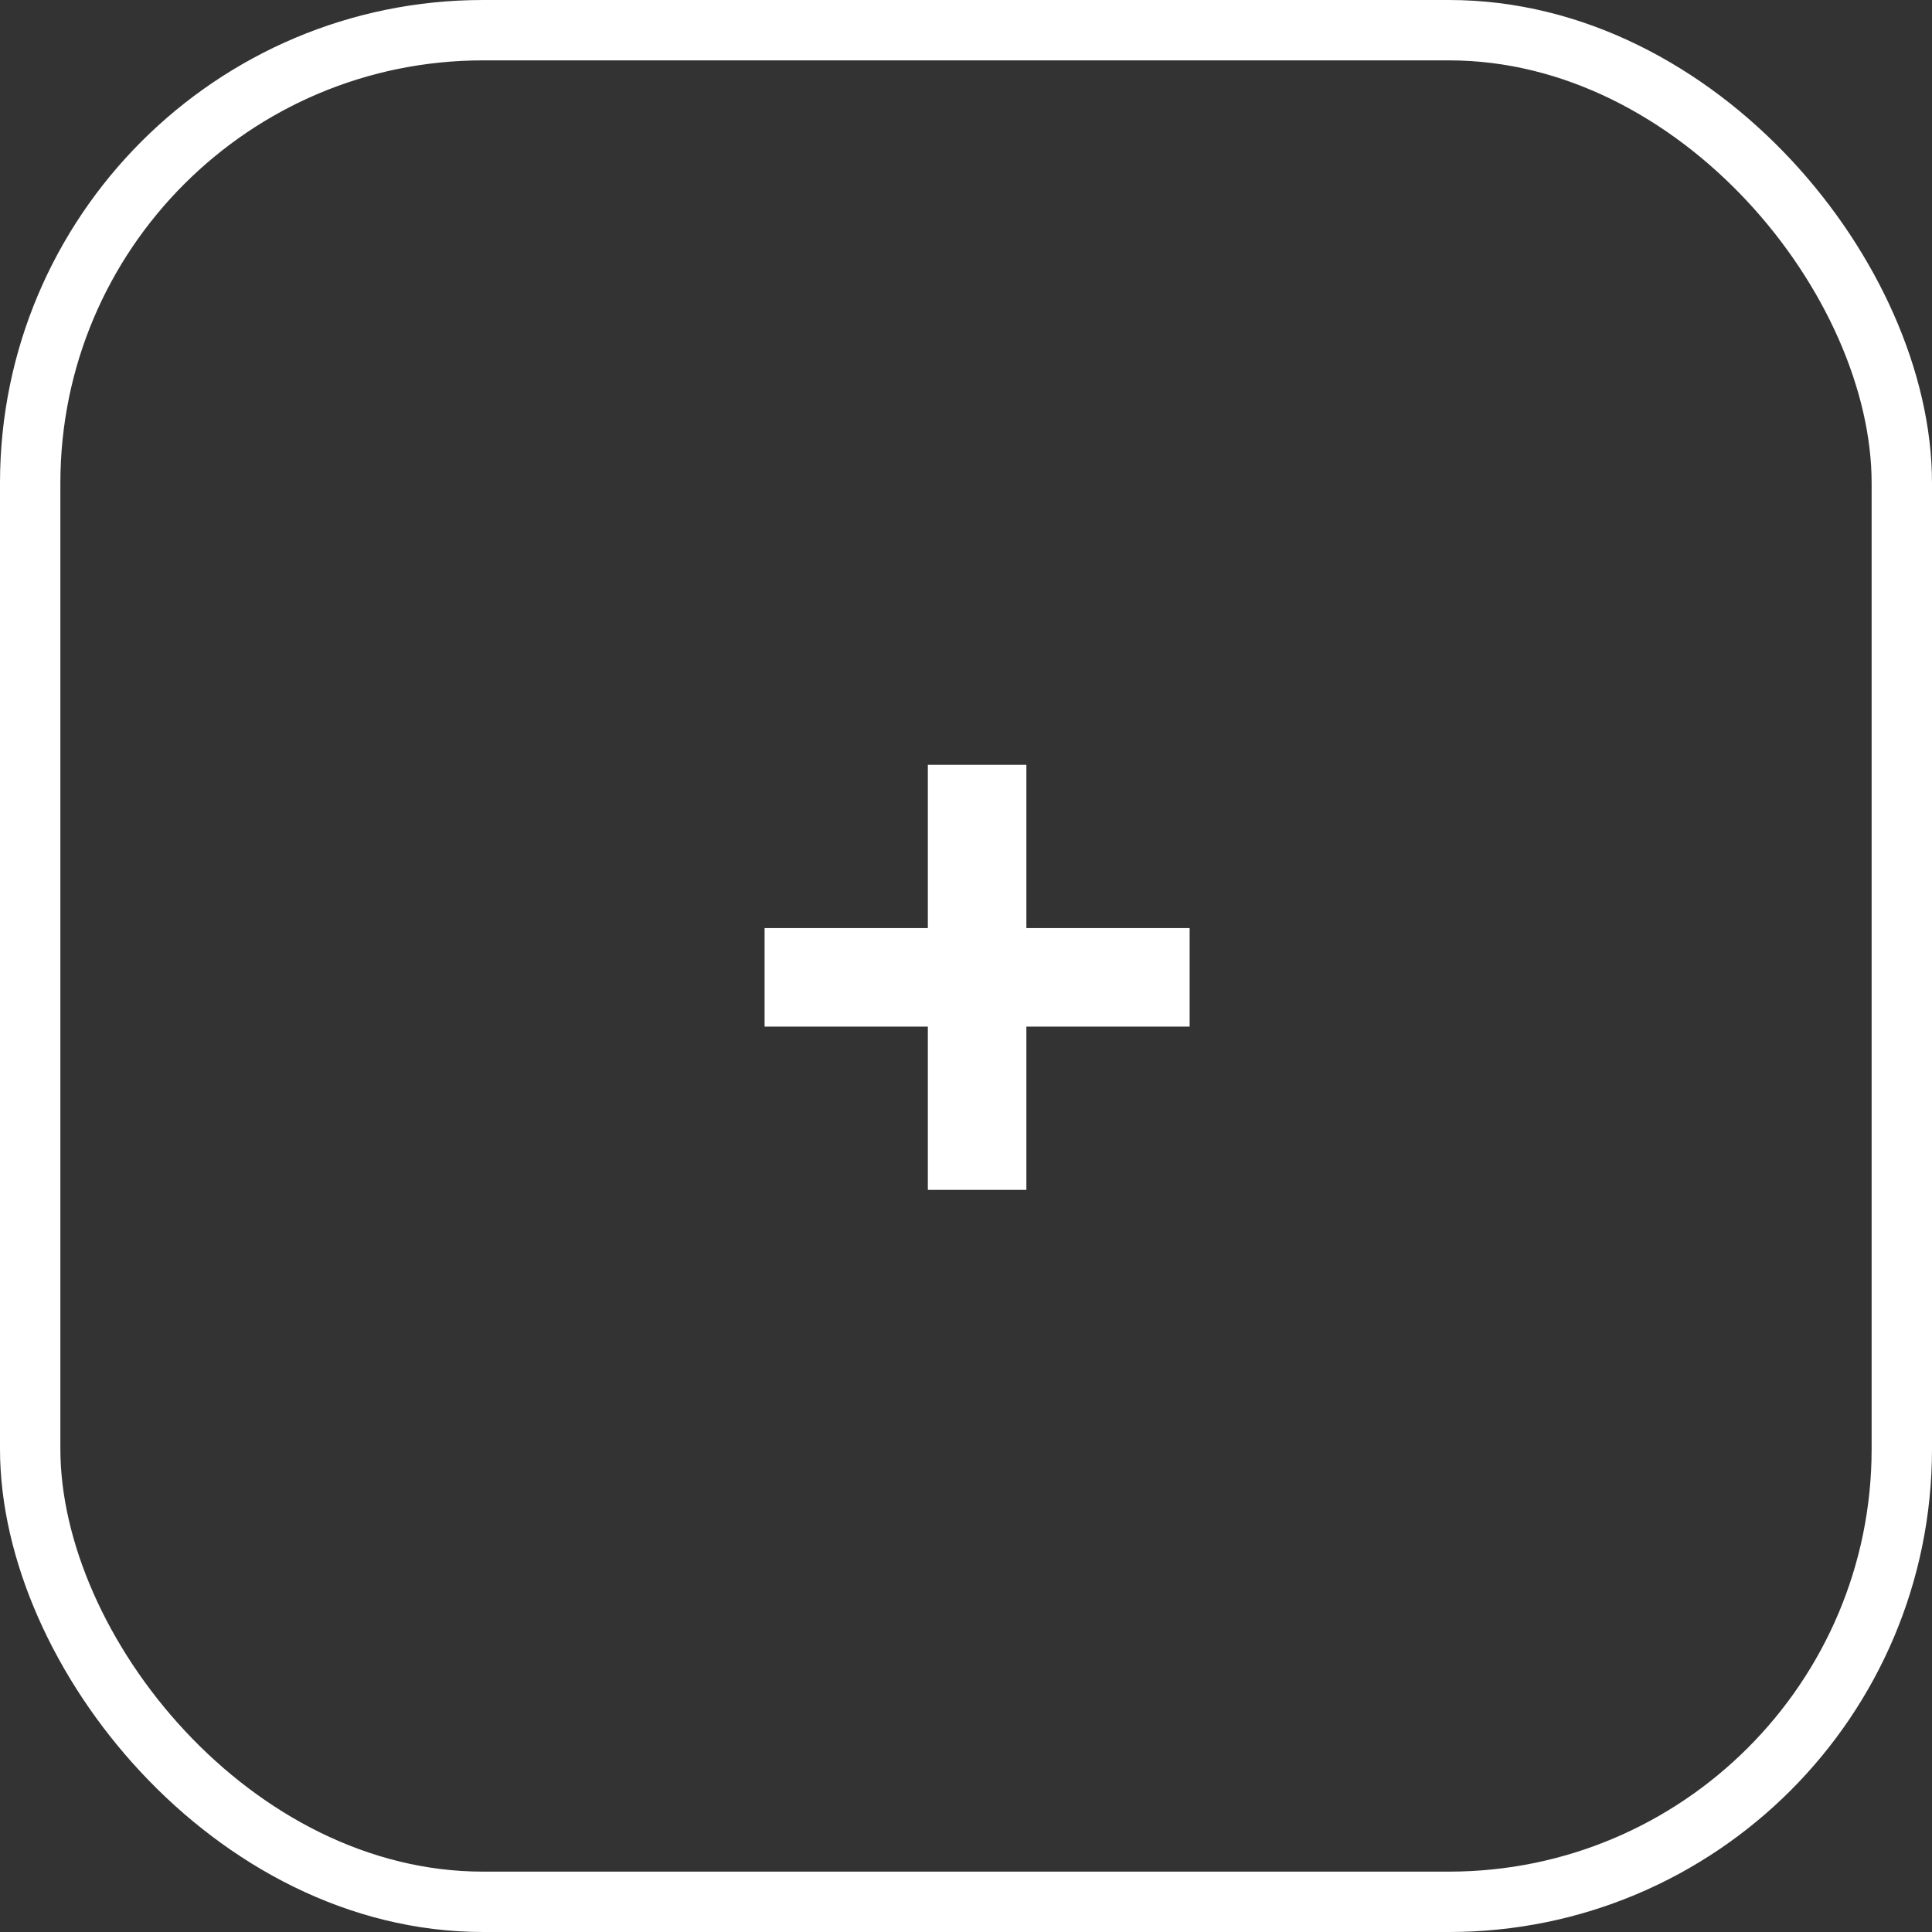
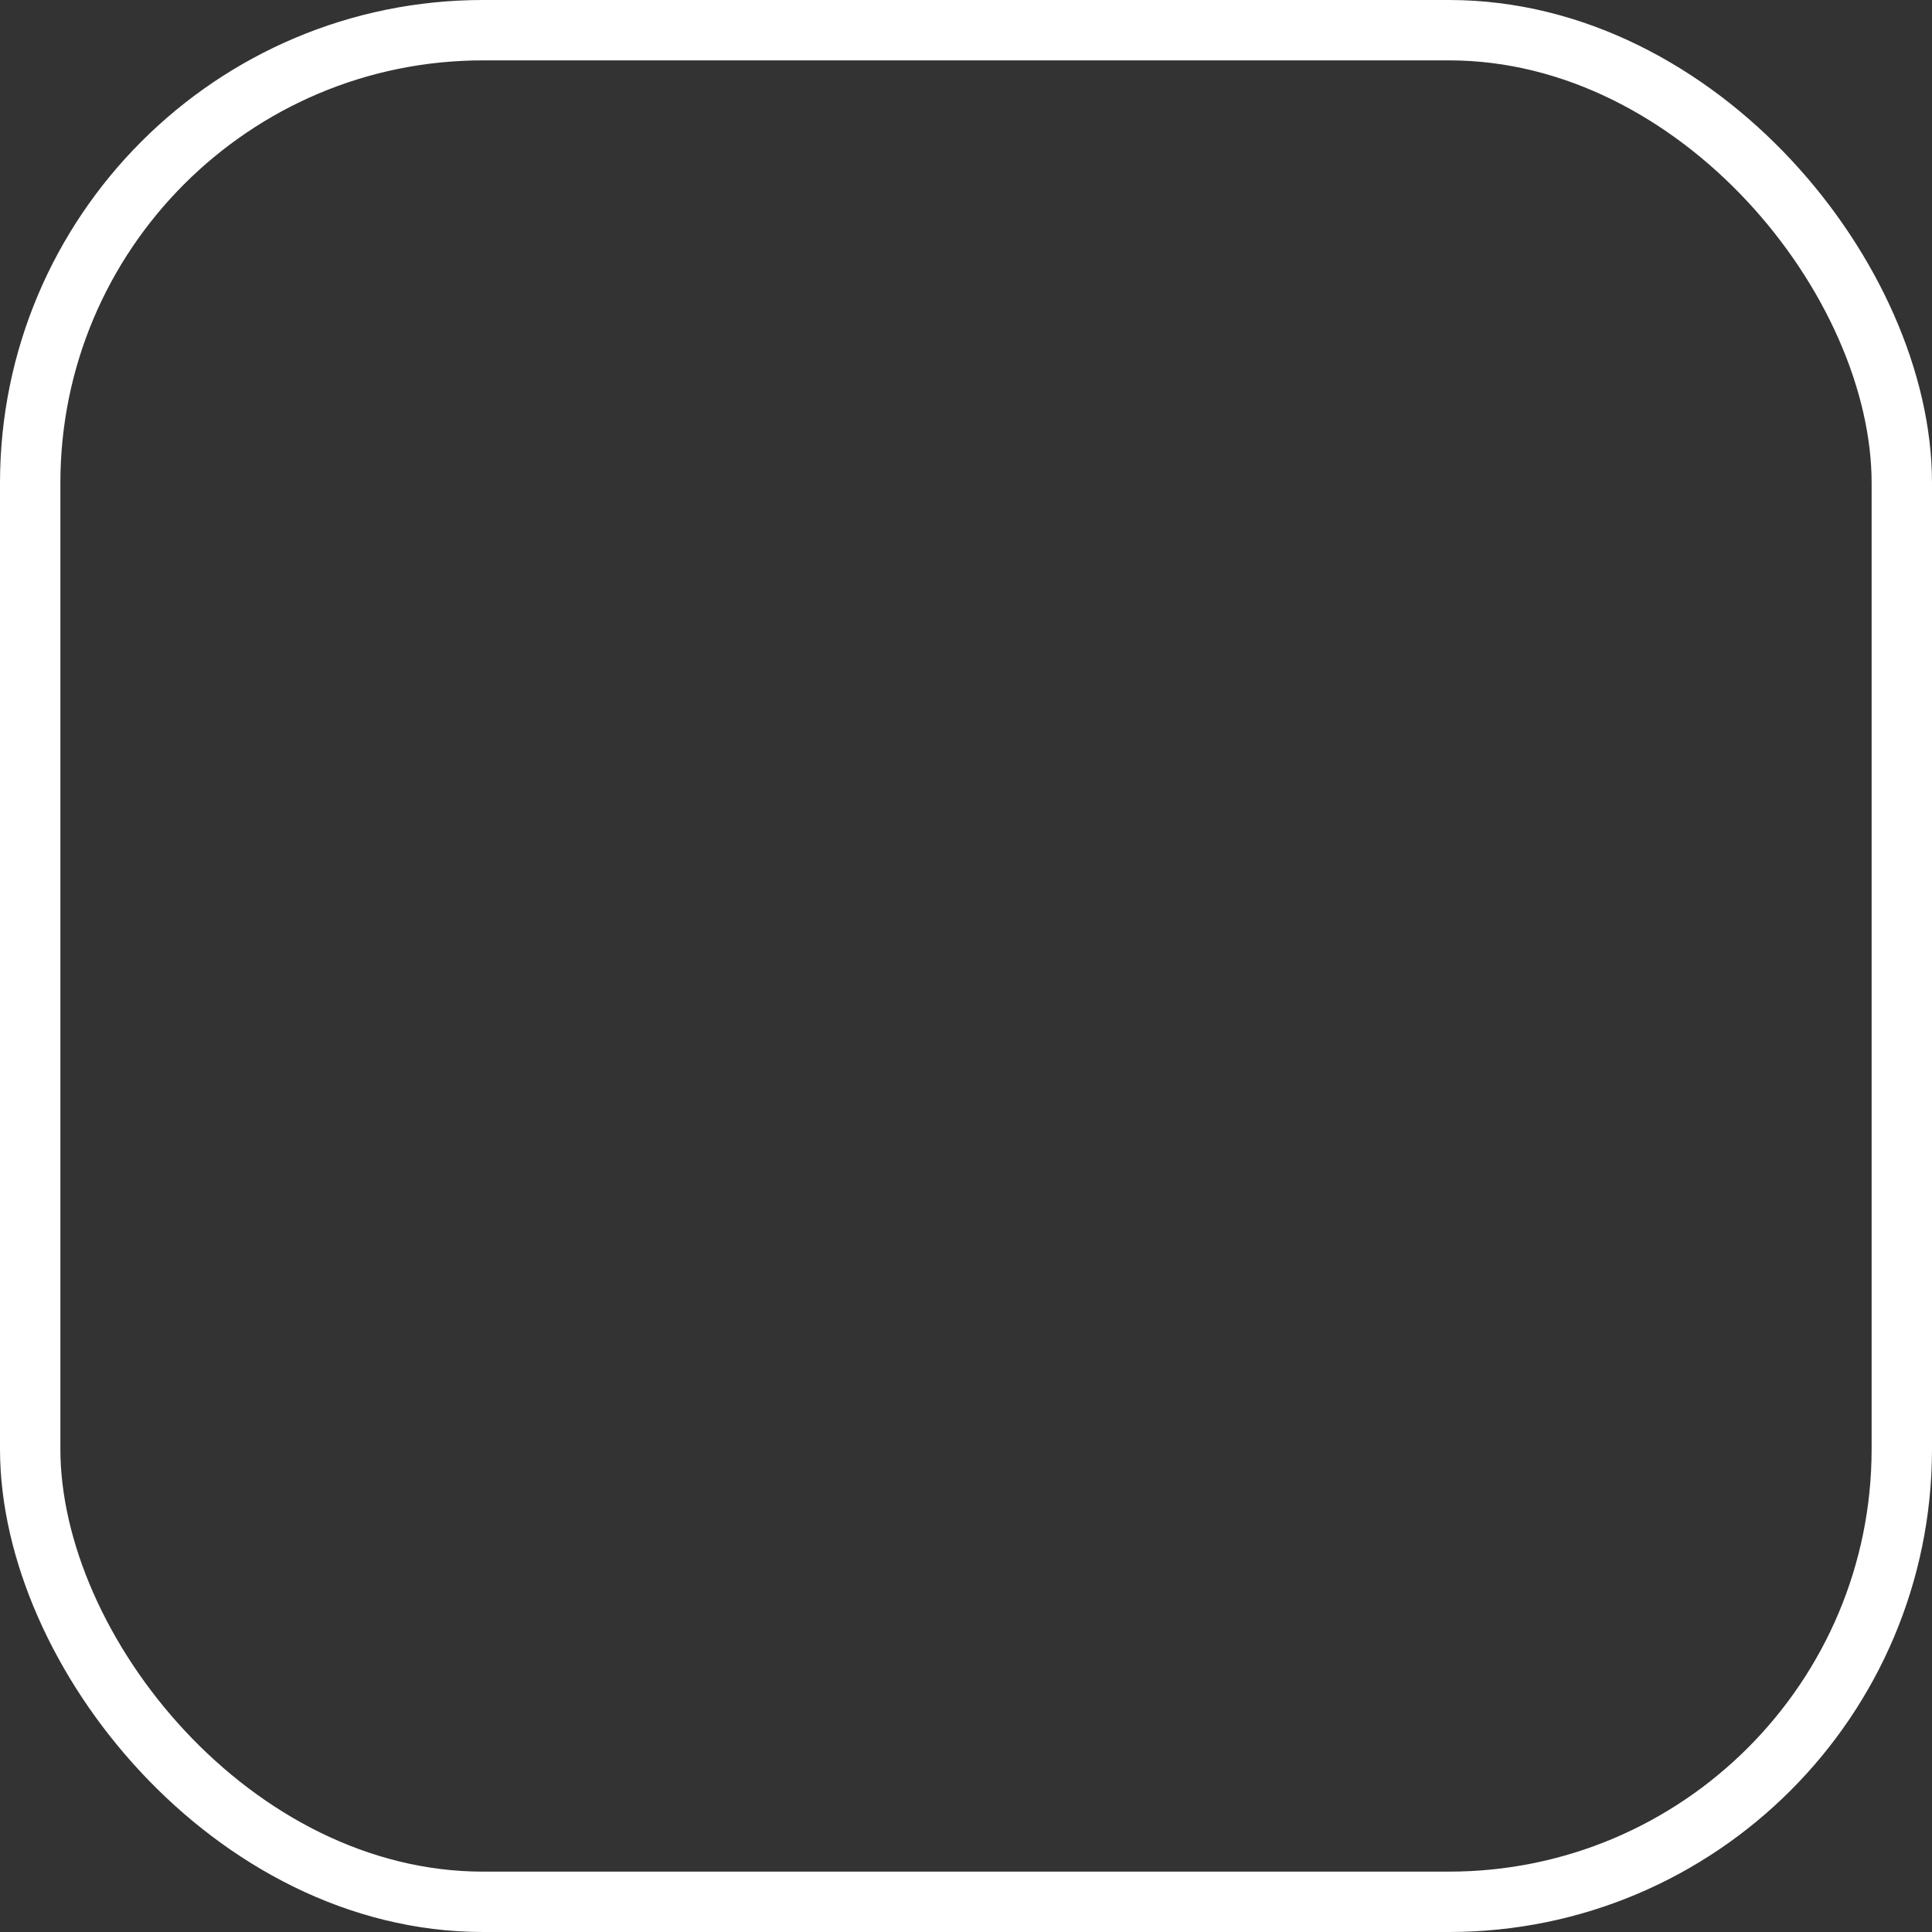
<svg xmlns="http://www.w3.org/2000/svg" width="32" height="32" viewBox="0 0 32 32" fill="none">
  <rect x="0" y="0" width="32" height="32" fill="#333333" stroke="none" />
-   <path d="M17 15.372H19.704V17.004H17V19.708H15.368V17.004H12.664V15.372H15.368V12.668H17V15.372Z" fill="white" />
  <rect x="0.5" y="0.5" width="31" height="31" rx="7.5" stroke="white" />
</svg>